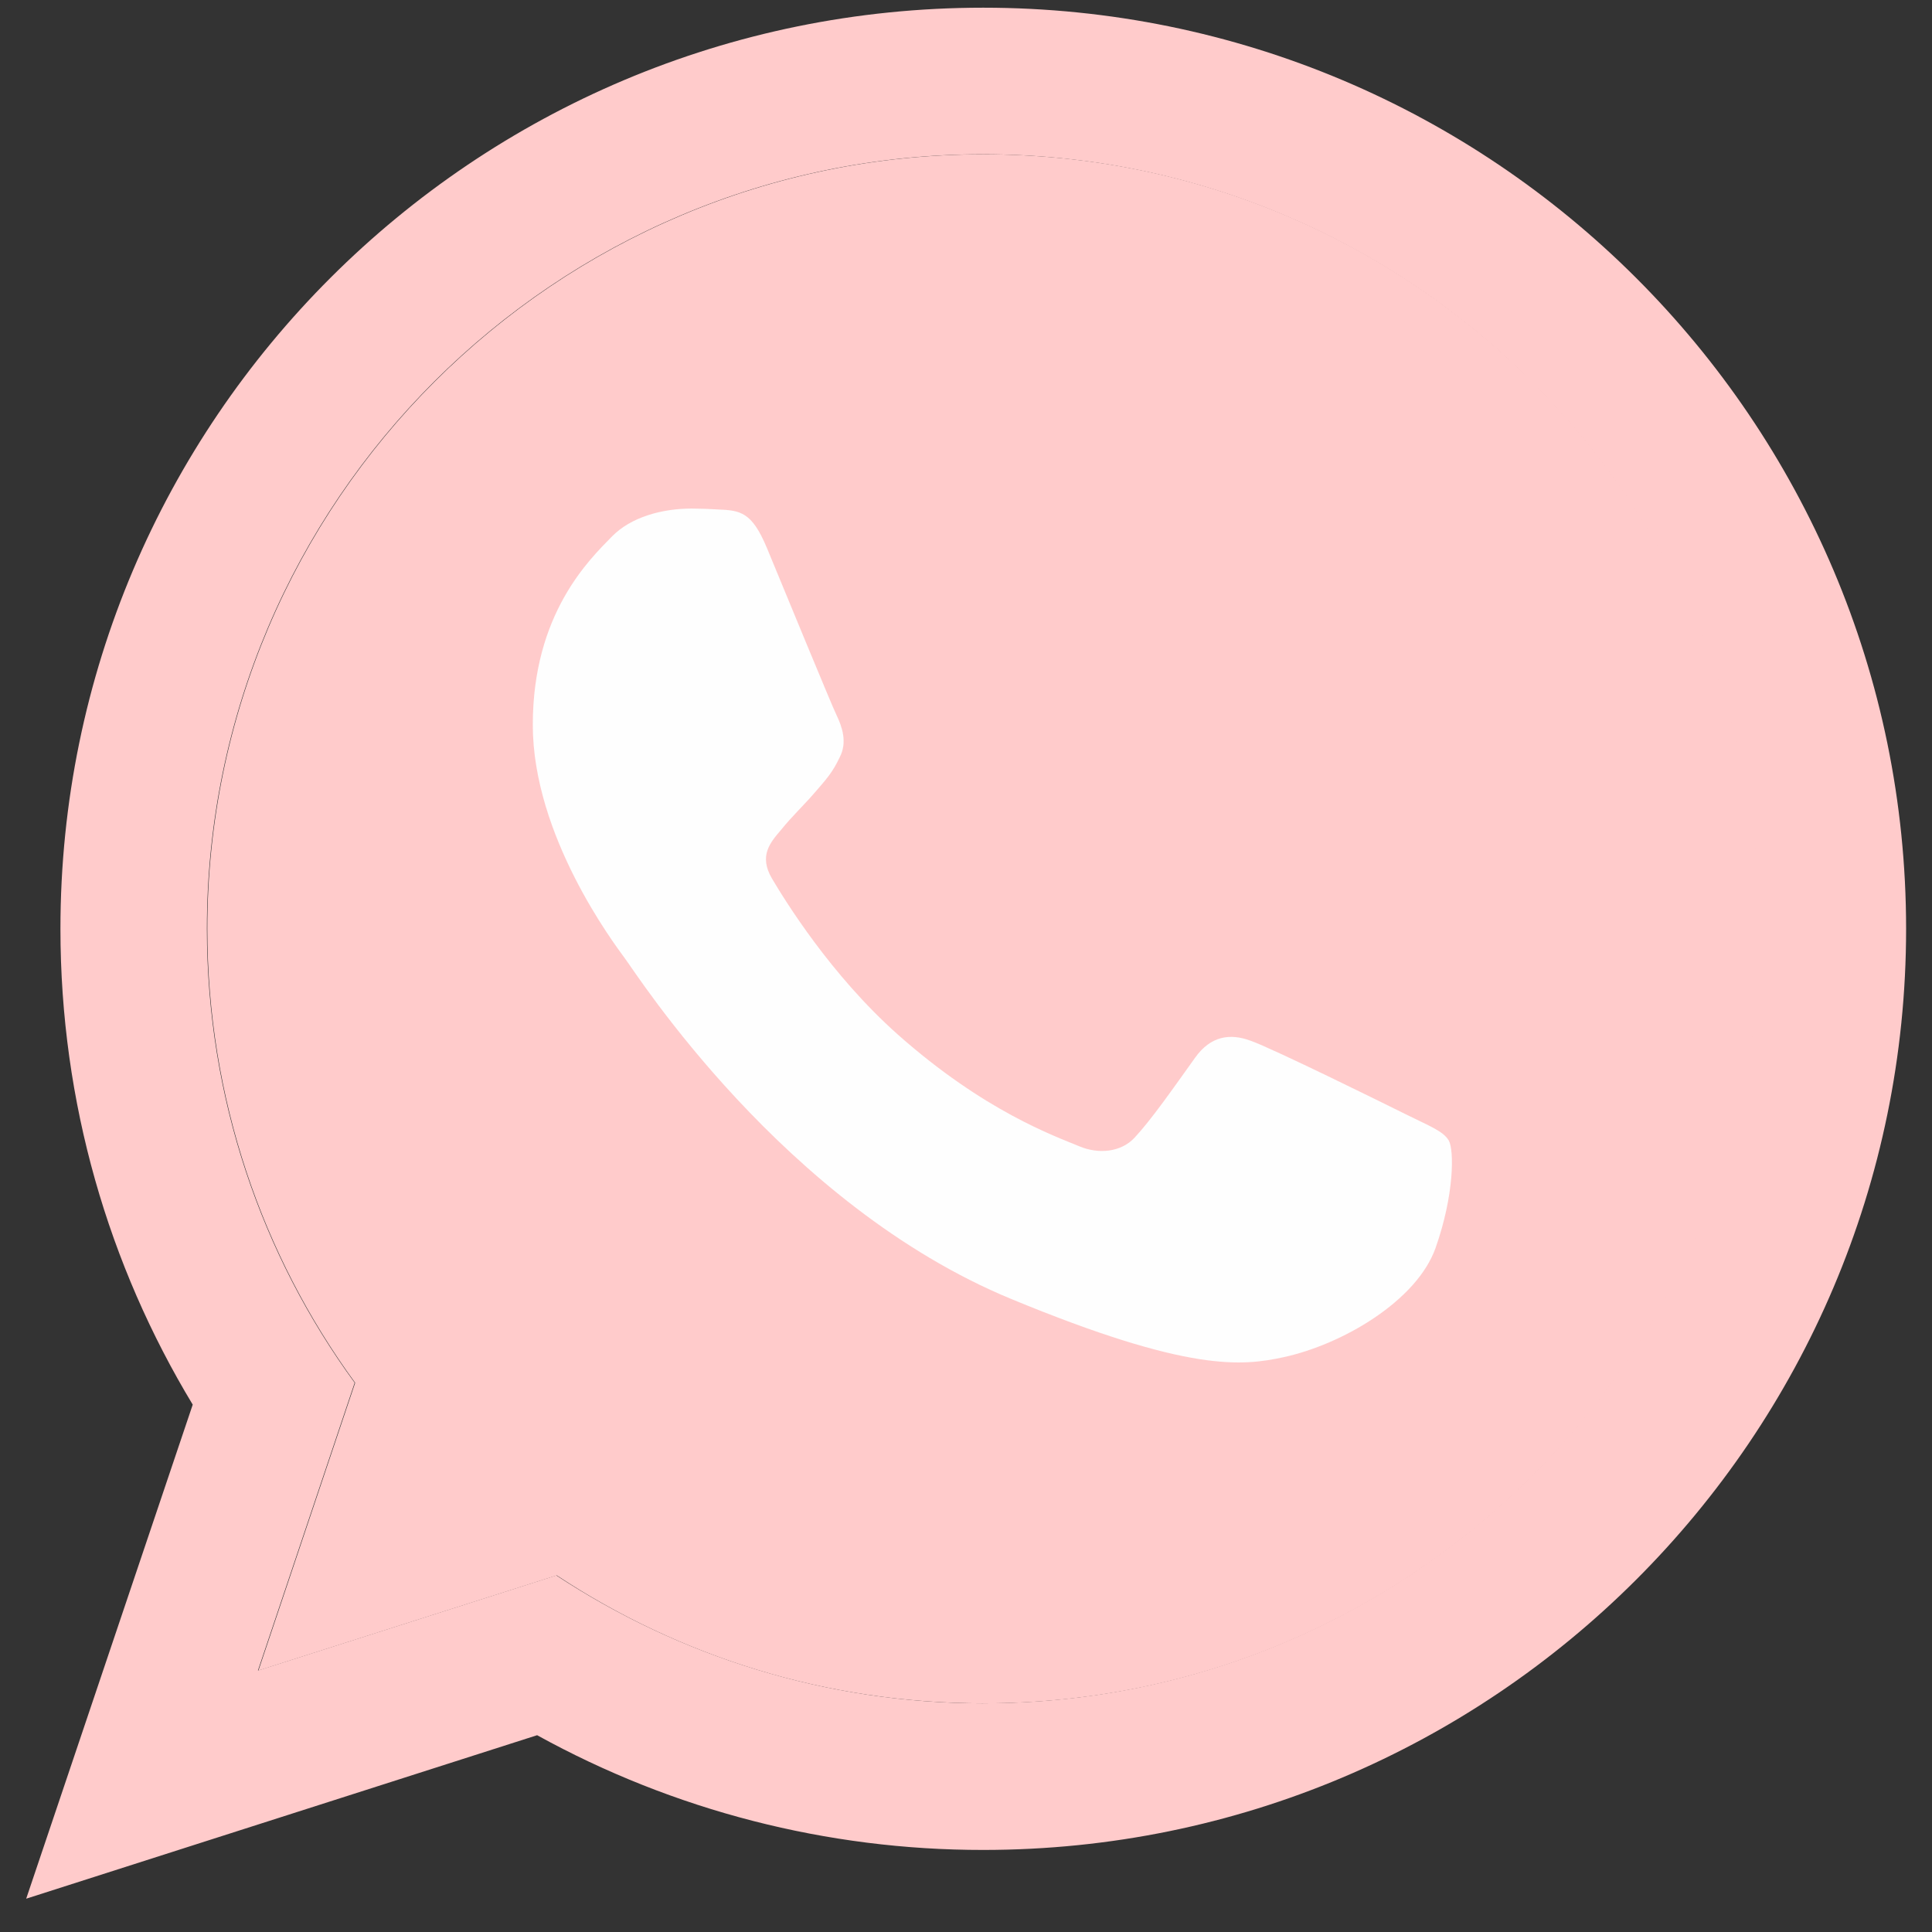
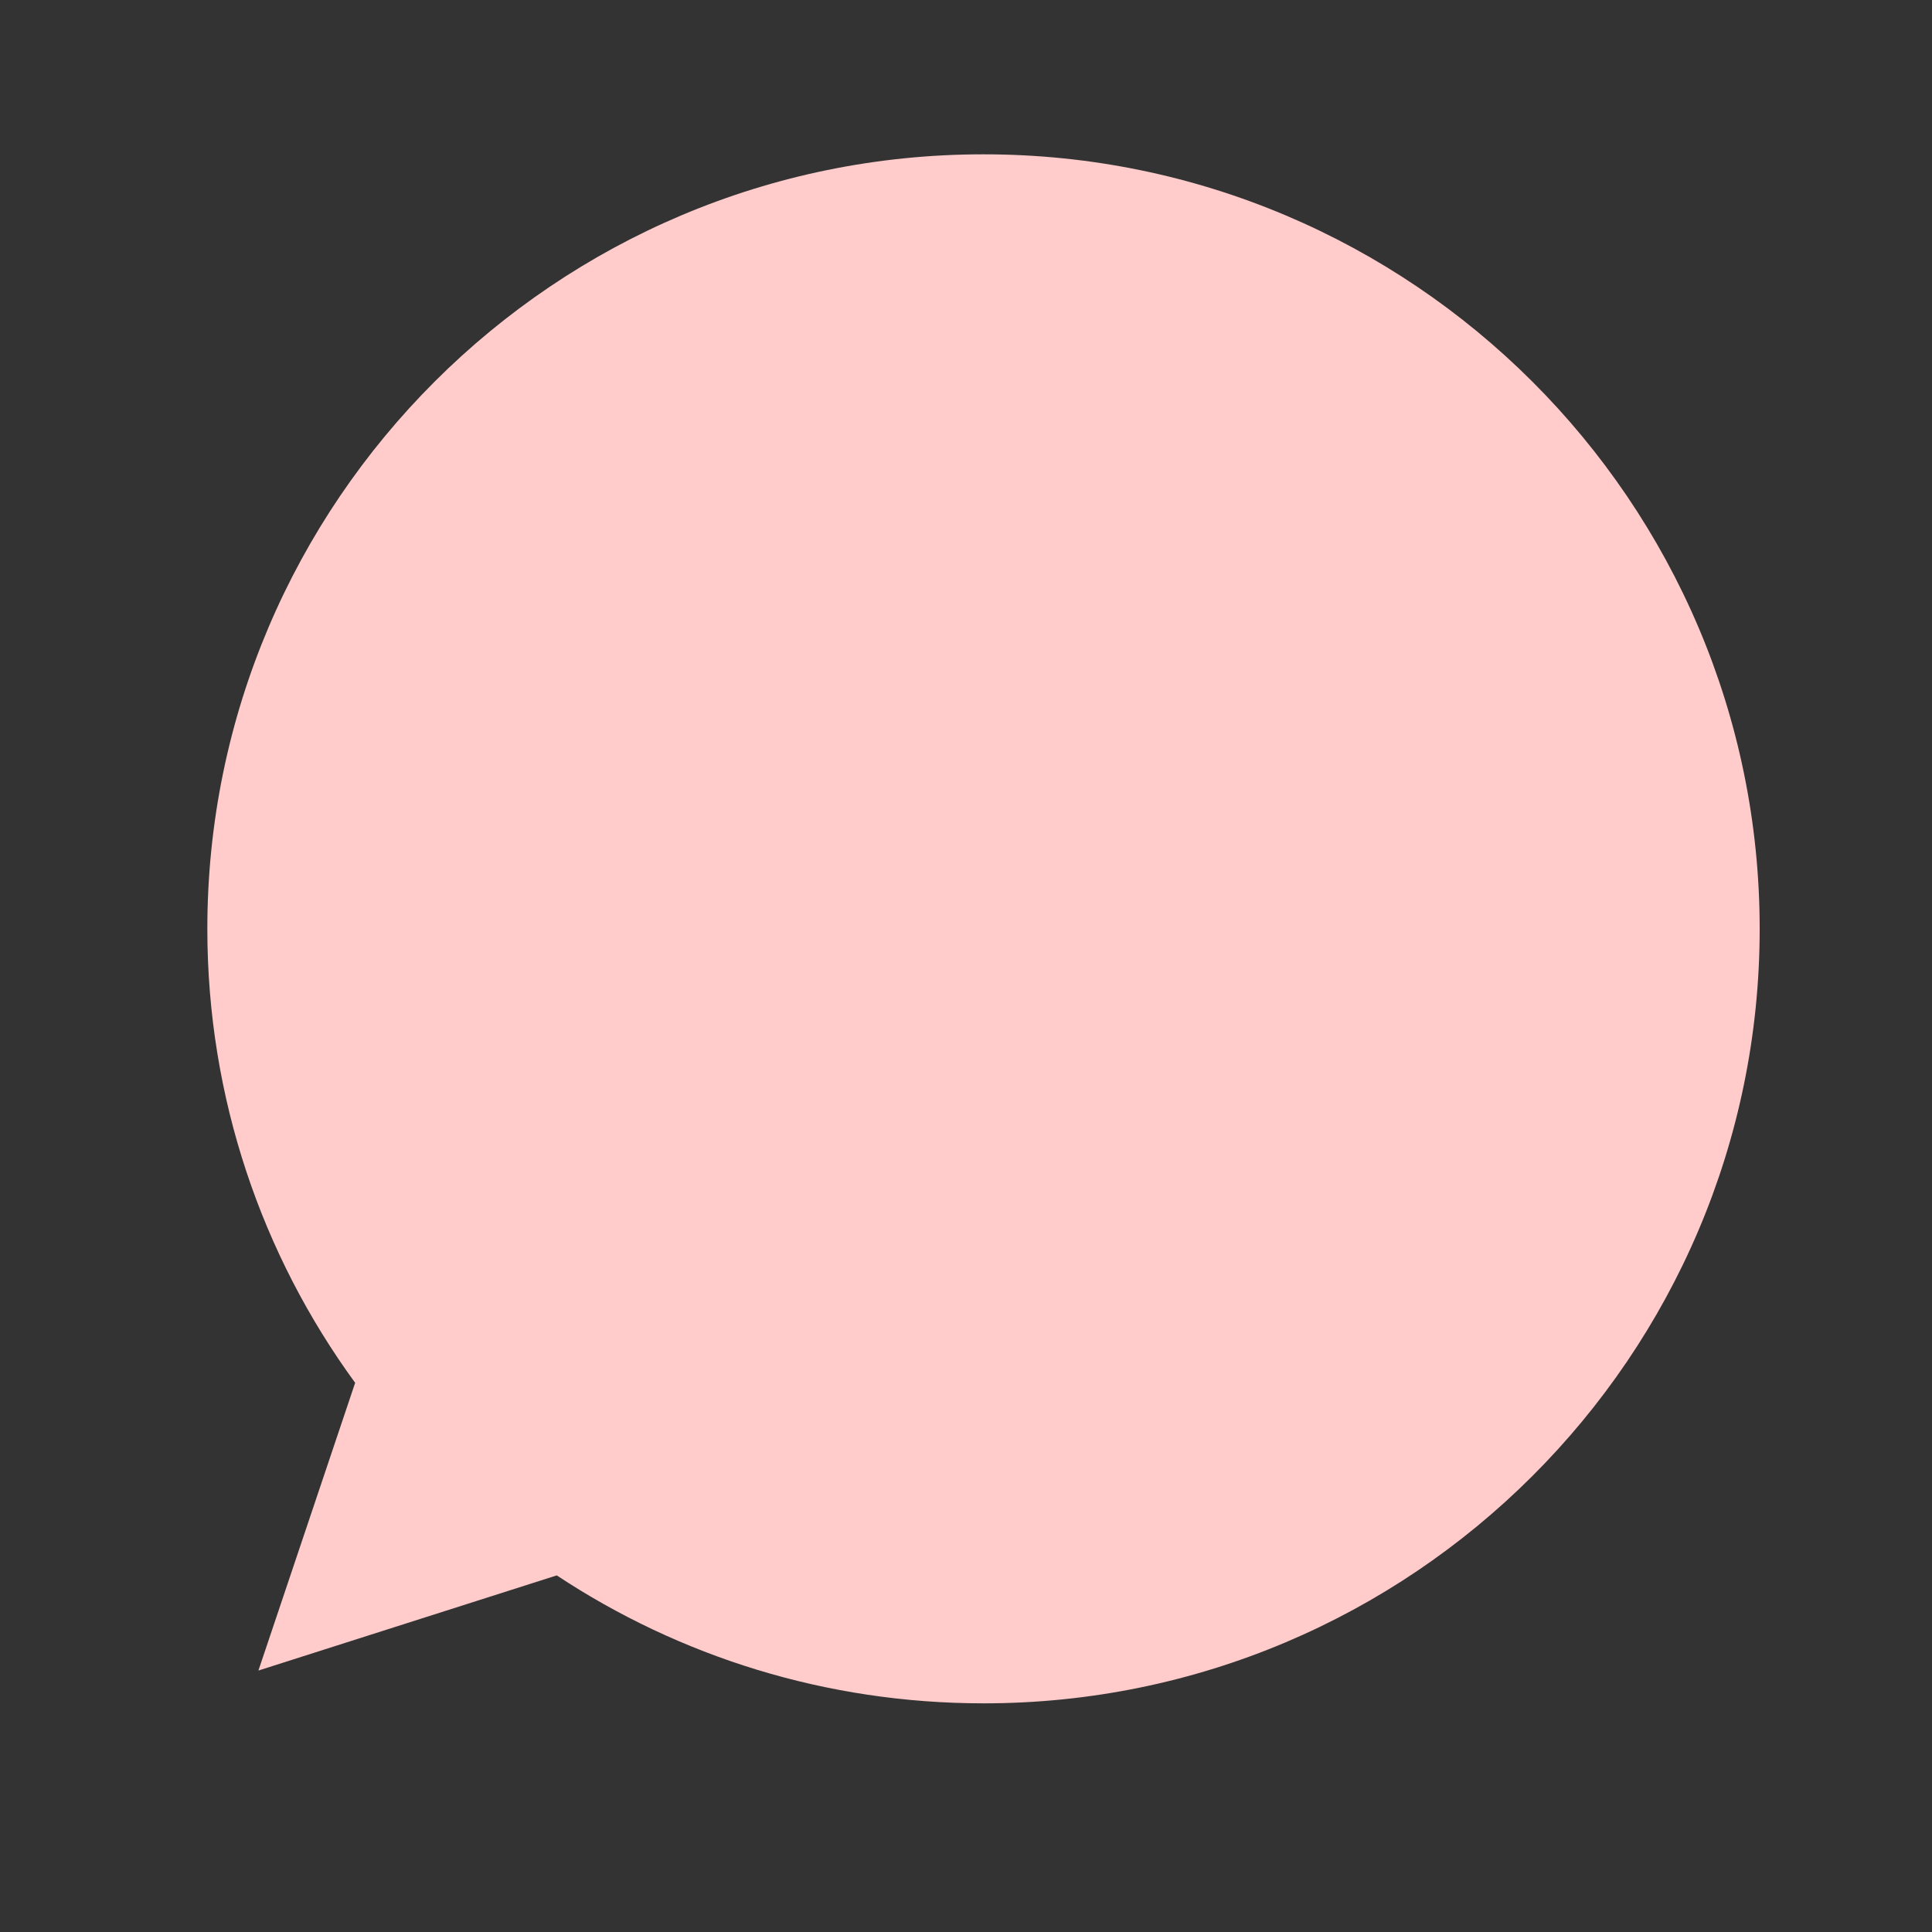
<svg xmlns="http://www.w3.org/2000/svg" width="57" height="57" viewBox="0 0 57 57" fill="none">
  <rect x="0" y="0" width="57" height="57" fill="#333333" stroke="none" />
-   <path d="M29.009 50.254C24.366 50.254 20.032 48.856 16.412 46.479L7.61 49.286L10.464 40.796C7.718 37.035 6.104 32.4 6.104 27.403C6.104 14.802 16.372 4.552 28.996 4.552C41.62 4.552 51.889 14.802 51.889 27.403C51.889 40.003 41.62 50.253 28.996 50.253H29.009V50.254ZM29.009 0.227C13.976 0.227 1.783 12.398 1.783 27.403C1.783 32.535 3.21 37.344 5.686 41.441L0.773 56.017L15.847 51.194C19.876 53.418 24.405 54.583 29.009 54.579C44.042 54.579 56.236 42.409 56.236 27.403C56.235 12.398 44.042 0.227 29.009 0.227Z" fill="#FFCBCB" />
  <path d="M29.01 4.553C16.386 4.553 6.117 14.802 6.117 27.403C6.117 32.4 7.732 37.035 10.478 40.797L7.624 49.286L16.426 46.479C20.046 48.87 24.366 50.254 29.023 50.254C41.647 50.254 51.916 40.004 51.916 27.404C51.916 14.803 41.647 4.553 29.023 4.553H29.01V4.553Z" fill="#FFCBCB" />
-   <path d="M22.623 16.159C22.179 15.098 21.842 15.058 21.17 15.03C20.914 15.014 20.658 15.005 20.402 15.004C19.527 15.004 18.612 15.259 18.06 15.823C17.388 16.508 15.719 18.107 15.719 21.385C15.719 24.663 18.114 27.833 18.437 28.276C18.774 28.719 23.108 35.544 29.837 38.325C35.099 40.501 36.66 40.299 37.858 40.044C39.607 39.668 41.801 38.378 42.353 36.82C42.905 35.261 42.905 33.931 42.743 33.649C42.582 33.367 42.137 33.206 41.465 32.87C40.792 32.534 37.521 30.922 36.902 30.707C36.296 30.479 35.718 30.56 35.26 31.205C34.614 32.105 33.982 33.019 33.47 33.569C33.067 33.999 32.407 34.053 31.855 33.824C31.115 33.516 29.043 32.789 26.485 30.519C24.507 28.76 23.161 26.57 22.771 25.912C22.381 25.241 22.731 24.851 23.04 24.488C23.376 24.072 23.699 23.776 24.036 23.386C24.372 22.997 24.561 22.795 24.776 22.338C25.005 21.895 24.843 21.438 24.682 21.102C24.52 20.767 23.175 17.489 22.623 16.159Z" fill="#FEFEFE" />
</svg>